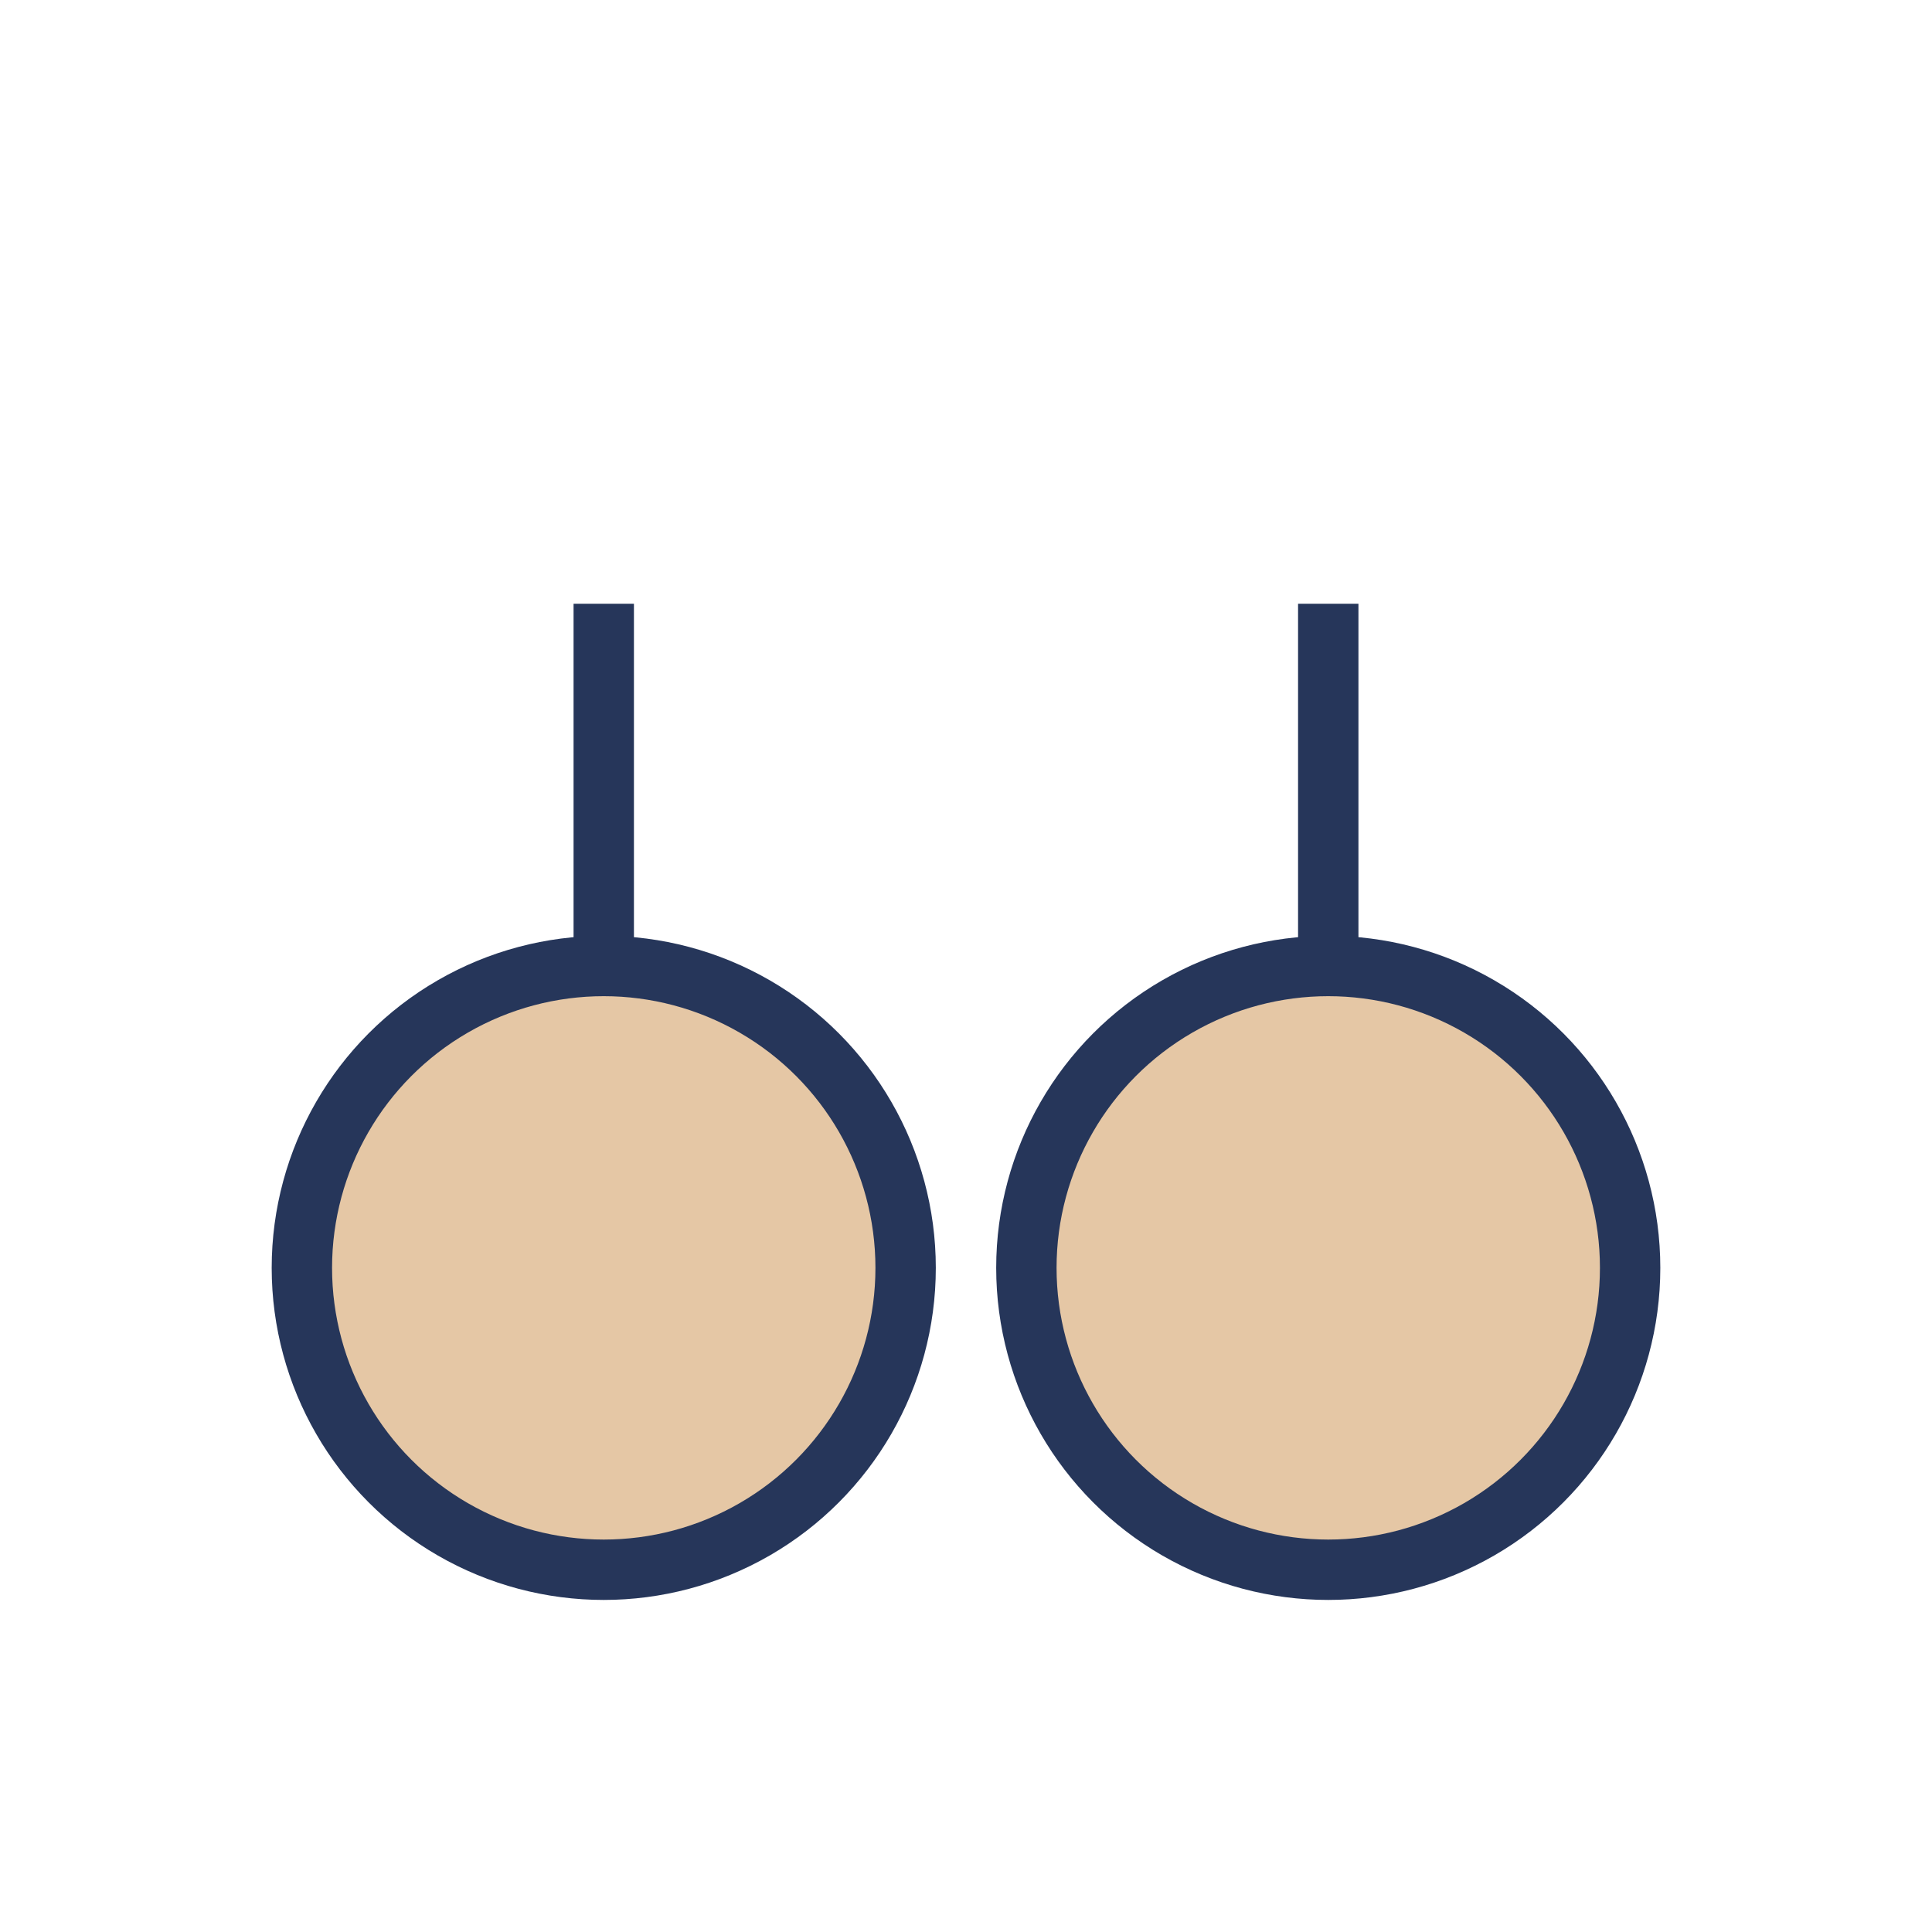
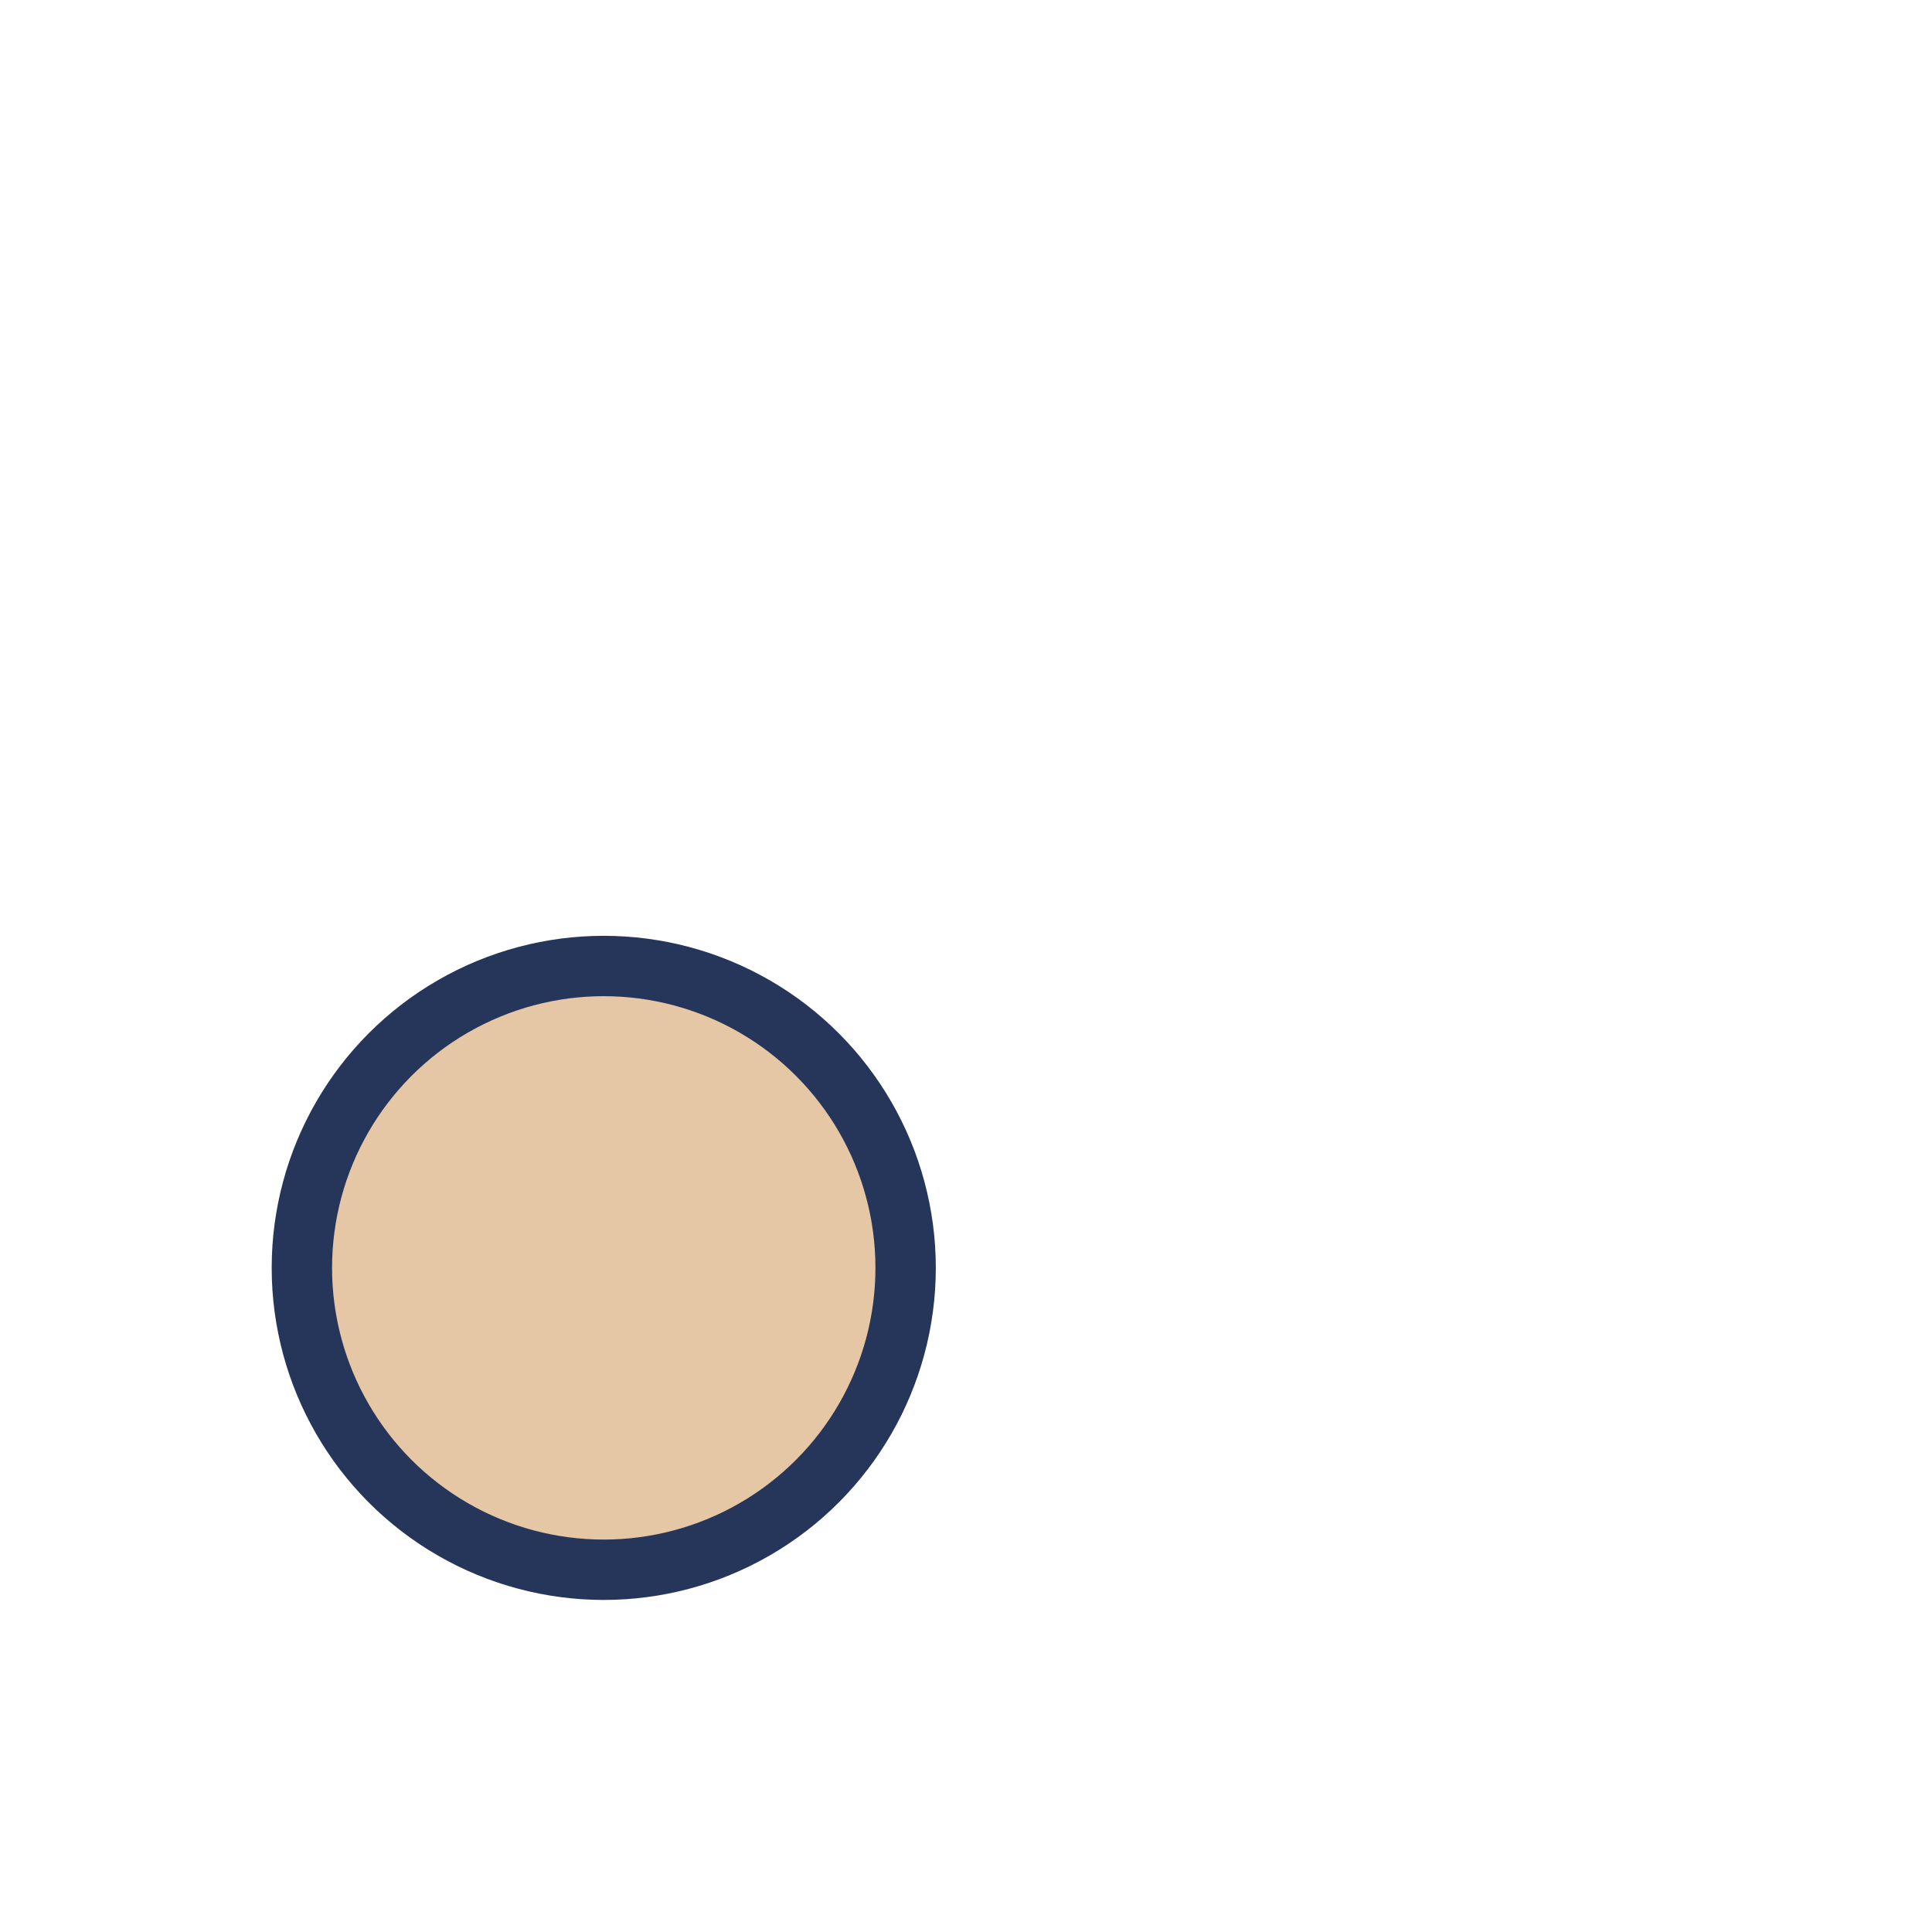
<svg xmlns="http://www.w3.org/2000/svg" width="32" height="32" viewBox="0 0 32 32">
  <circle cx="10" cy="21" r="5" fill="#E5C7A5" stroke="#26365A" stroke-width="1" />
-   <line x1="10" y1="16" x2="10" y2="10" stroke="#26365A" stroke-width="1" />
-   <circle cx="22" cy="21" r="5" fill="#E5C7A5" stroke="#26365A" stroke-width="1" />
-   <line x1="22" y1="16" x2="22" y2="10" stroke="#26365A" stroke-width="1" />
</svg>